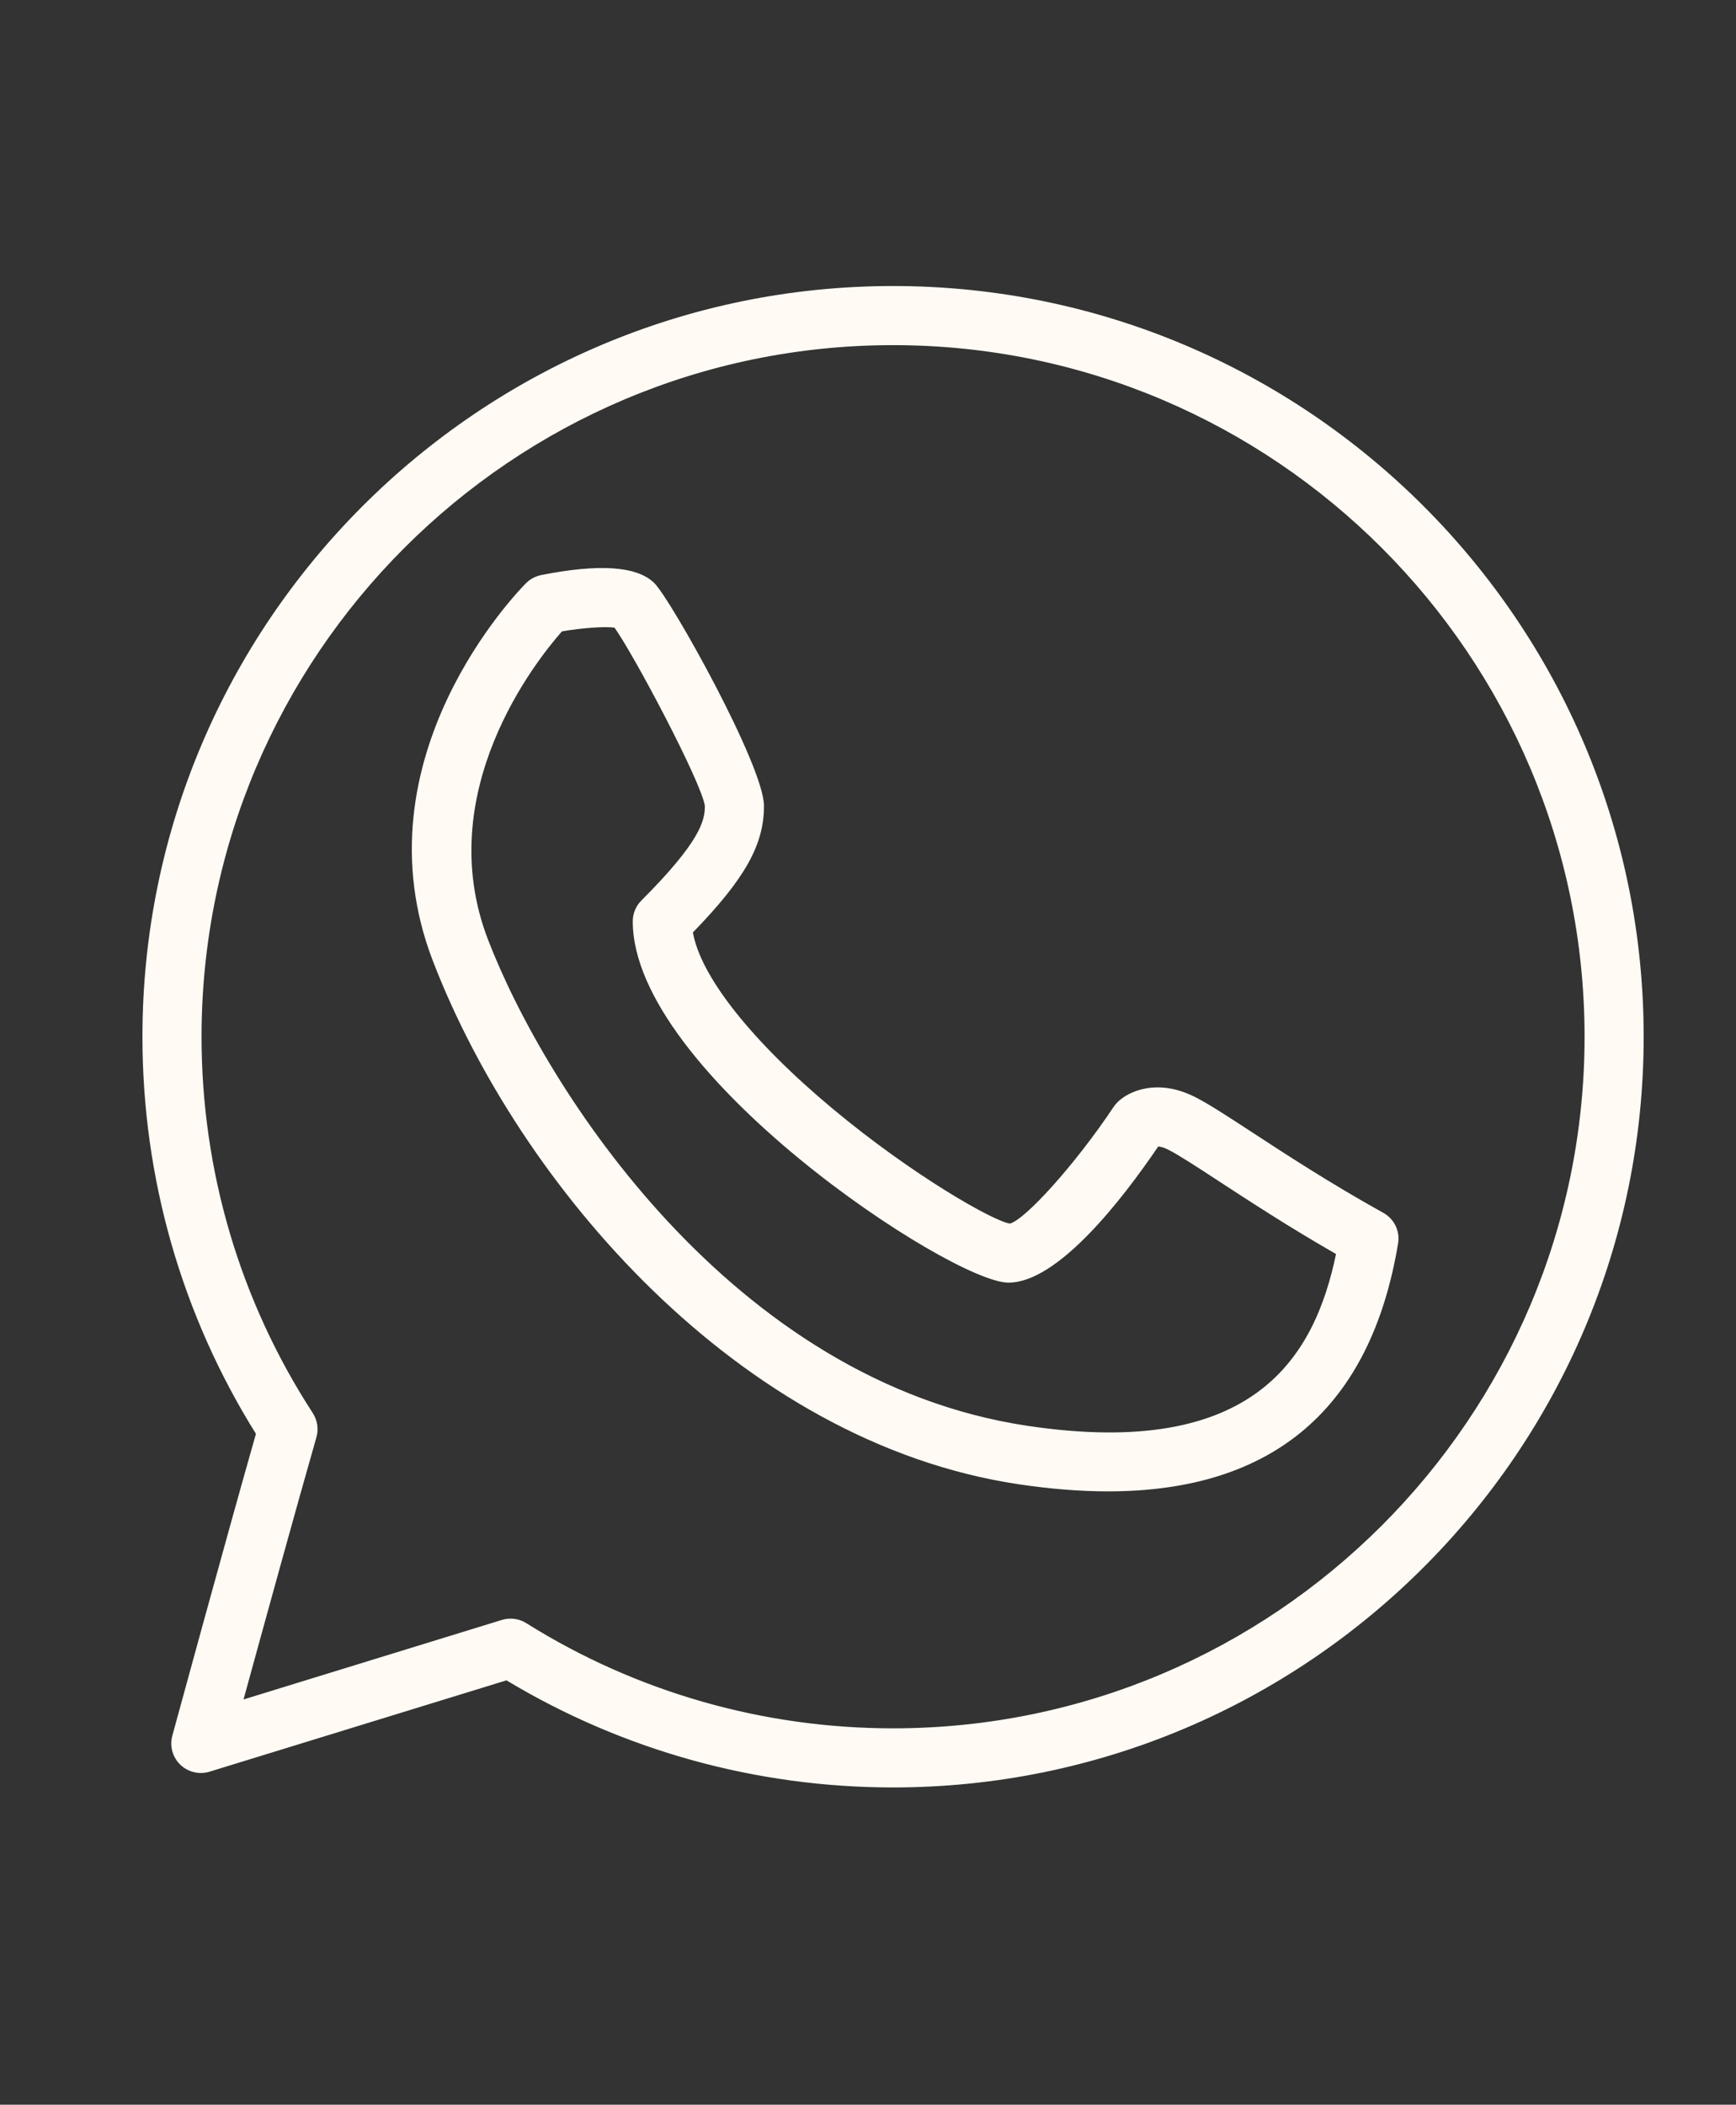
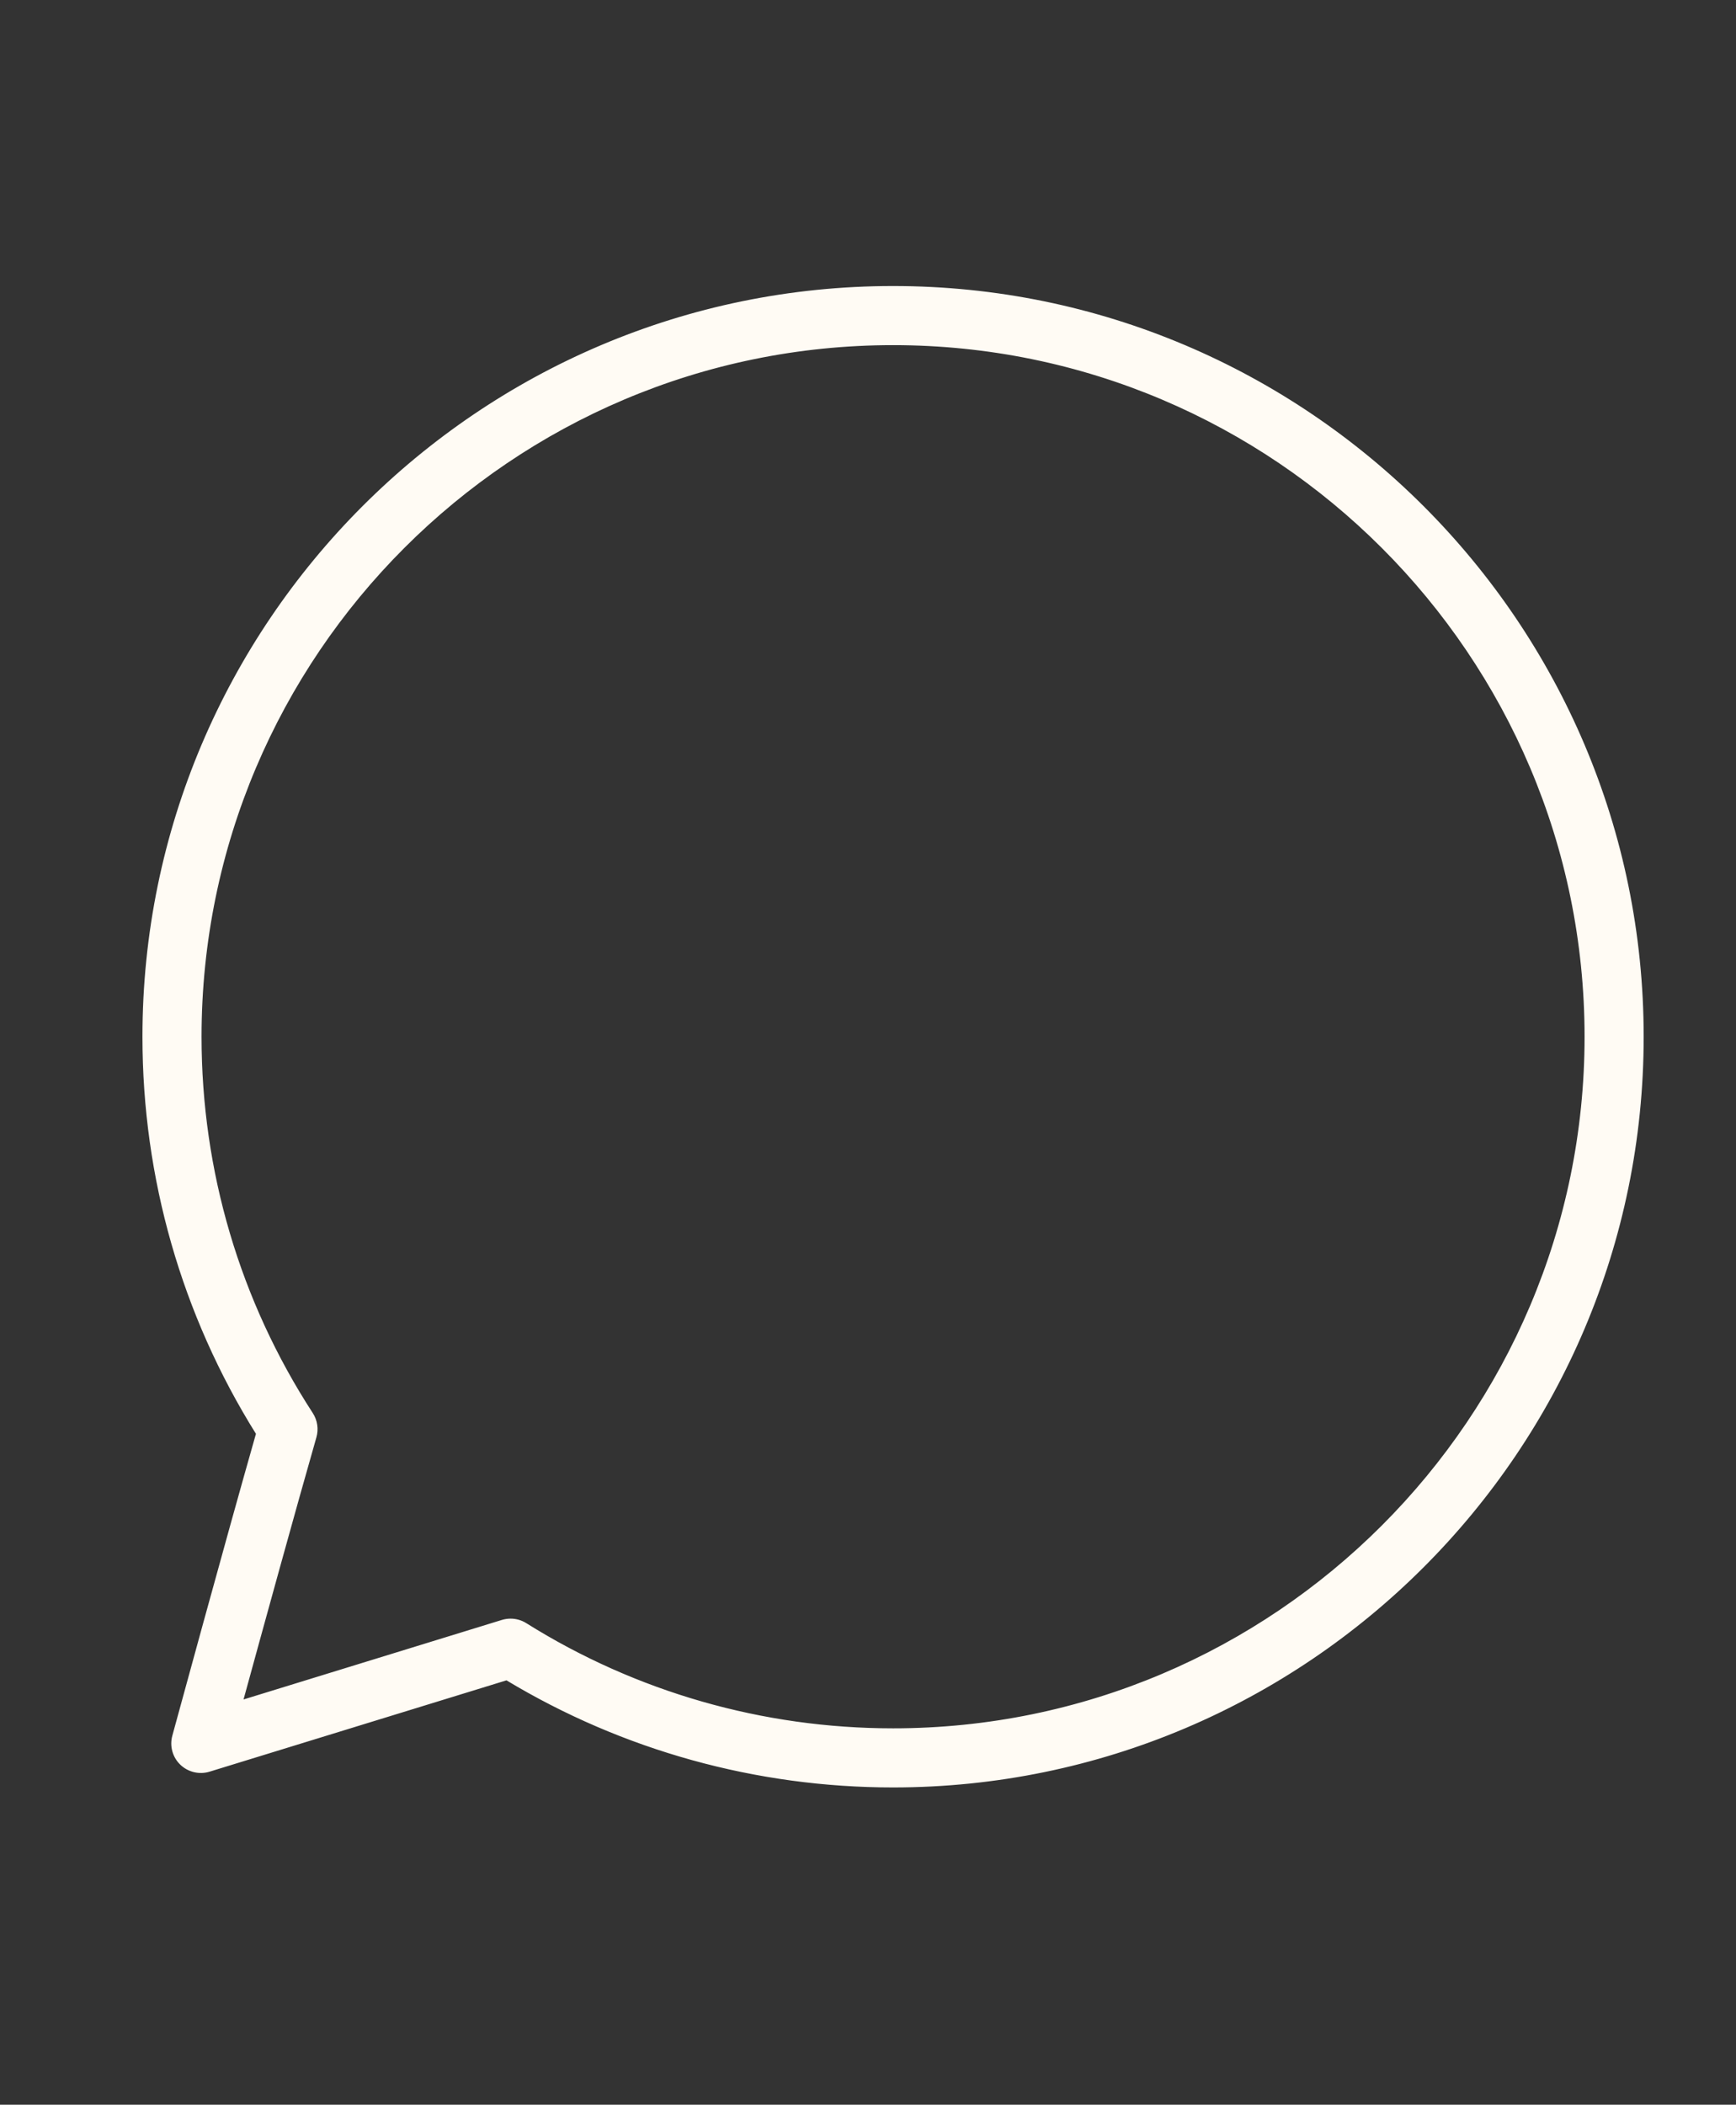
<svg xmlns="http://www.w3.org/2000/svg" xml:space="preserve" width="245mm" height="297mm" version="1.1" style="shape-rendering:geometricPrecision; text-rendering:geometricPrecision; image-rendering:optimizeQuality; fill-rule:evenodd; clip-rule:evenodd" viewBox="0 0 24500 29700">
  <rect x="0" y="0" width="24500" height="29700" fill="#333333" stroke="none" />
  <defs>
    <style type="text/css"> .str0 {stroke:#FFFBF4;stroke-width:20;stroke-miterlimit:22.926} .fil0 {fill:#FFFBF4;fill-rule:nonzero} </style>
  </defs>
  <g id="Слой_x0020_1">
    <g id="_1802151884704">
      <g>
        <g>
          <path class="fil0 str0" d="M12603.66 4046.14c-5835.89,0 -10583.33,4747.44 -10583.33,10583.33 0,1990.89 553.18,3923.57 1602.56,5601.84 -418.04,1464.57 -1173.12,4234.96 -1181.27,4263.86 -39.08,143.28 2.85,296.33 109.9,399.32 107.05,102.98 261.73,139.62 402.57,96.47l4195.08 -1290.35c1643.27,989.95 3525.07,1512.19 5454.49,1512.19 5835.89,0 10583.33,-4747.44 10583.33,-10583.33 0,-5835.89 -4747.44,-10583.33 -10583.33,-10583.33zm0 20352.56c-1839.46,0 -3631.3,-514.11 -5182.17,-1486.14 -65.54,-41.11 -140.84,-61.87 -216.14,-61.87 -40.3,0 -80.6,6.11 -119.67,17.91l-3663.05 1127.53c269.06,-982.21 752.64,-2739.05 1033.1,-3716.38 32.56,-113.16 14.25,-235.28 -49.66,-334.19 -1028.23,-1582.21 -1571.64,-3420.45 -1571.64,-5316.09 0,-5386.51 4382.72,-9769.23 9769.23,-9769.23 5386.51,0 9769.23,4382.72 9769.23,9769.23 0,5386.51 -4382.72,9769.23 -9769.23,9769.23z" />
-           <path class="fil0 str0" d="M19517.43 17123.07c-751.42,-417.23 -1391.3,-835.68 -1858.19,-1140.96 -356.58,-232.83 -614.24,-400.95 -803.11,-495.79 -527.95,-263.36 -928.08,-77.34 -1080.31,76.53 -19.13,19.13 -36.23,39.89 -50.88,61.87 -548.3,822.65 -1264.3,1609.48 -1473.93,1651.81 -242.2,-37.86 -1375.83,-682.22 -2502.55,-1620.47 -1150.33,-958.61 -1874.06,-1876.51 -1980.3,-2501.74 737.96,-759.56 1003.77,-1237.44 1003.77,-1781.26 0,-560.51 -1307.45,-2900.65 -1543.95,-3137.14 -237.31,-236.9 -771.77,-273.95 -1588.72,-111.13 -78.56,15.88 -151.02,54.54 -208,111.13 -98.91,98.91 -2413.41,2458.59 -1313.55,5318.53 1207.31,3138.77 4306.2,6787.17 8257.04,7379.84 448.98,67.16 869.87,100.54 1263.89,100.54 2324.26,0 3696.03,-1169.46 4082.32,-3489.24 28.89,-169.74 -52.92,-339.08 -203.53,-422.52zm-5021.8 3006.07c-4177.97,-626.45 -6809.56,-4765.76 -7617.96,-6866.96 -801.89,-2084.1 676.93,-3942.29 1048.16,-4362.37 302.03,-51.29 619.94,-72.86 752.64,-52.1 277.2,385.48 1237.03,2198.89 1279.36,2525.35 0,213.7 -69.61,511.26 -898.36,1340.42 -76.53,76.12 -119.27,179.51 -119.27,287.78 0,2131.32 4495.47,5088.14 5291.67,5088.14 692.39,0 1595.23,-1163.76 2109.34,-1922.1 29.71,1.22 79.78,11.4 151.02,47.22 146.54,73.68 400.54,239.35 721.7,449.38 424.15,277.2 987.51,645.18 1652.63,1026.58 -302.04,1453.19 -1146.27,2923.05 -4370.93,2438.66z" />
        </g>
      </g>
    </g>
  </g>
</svg>